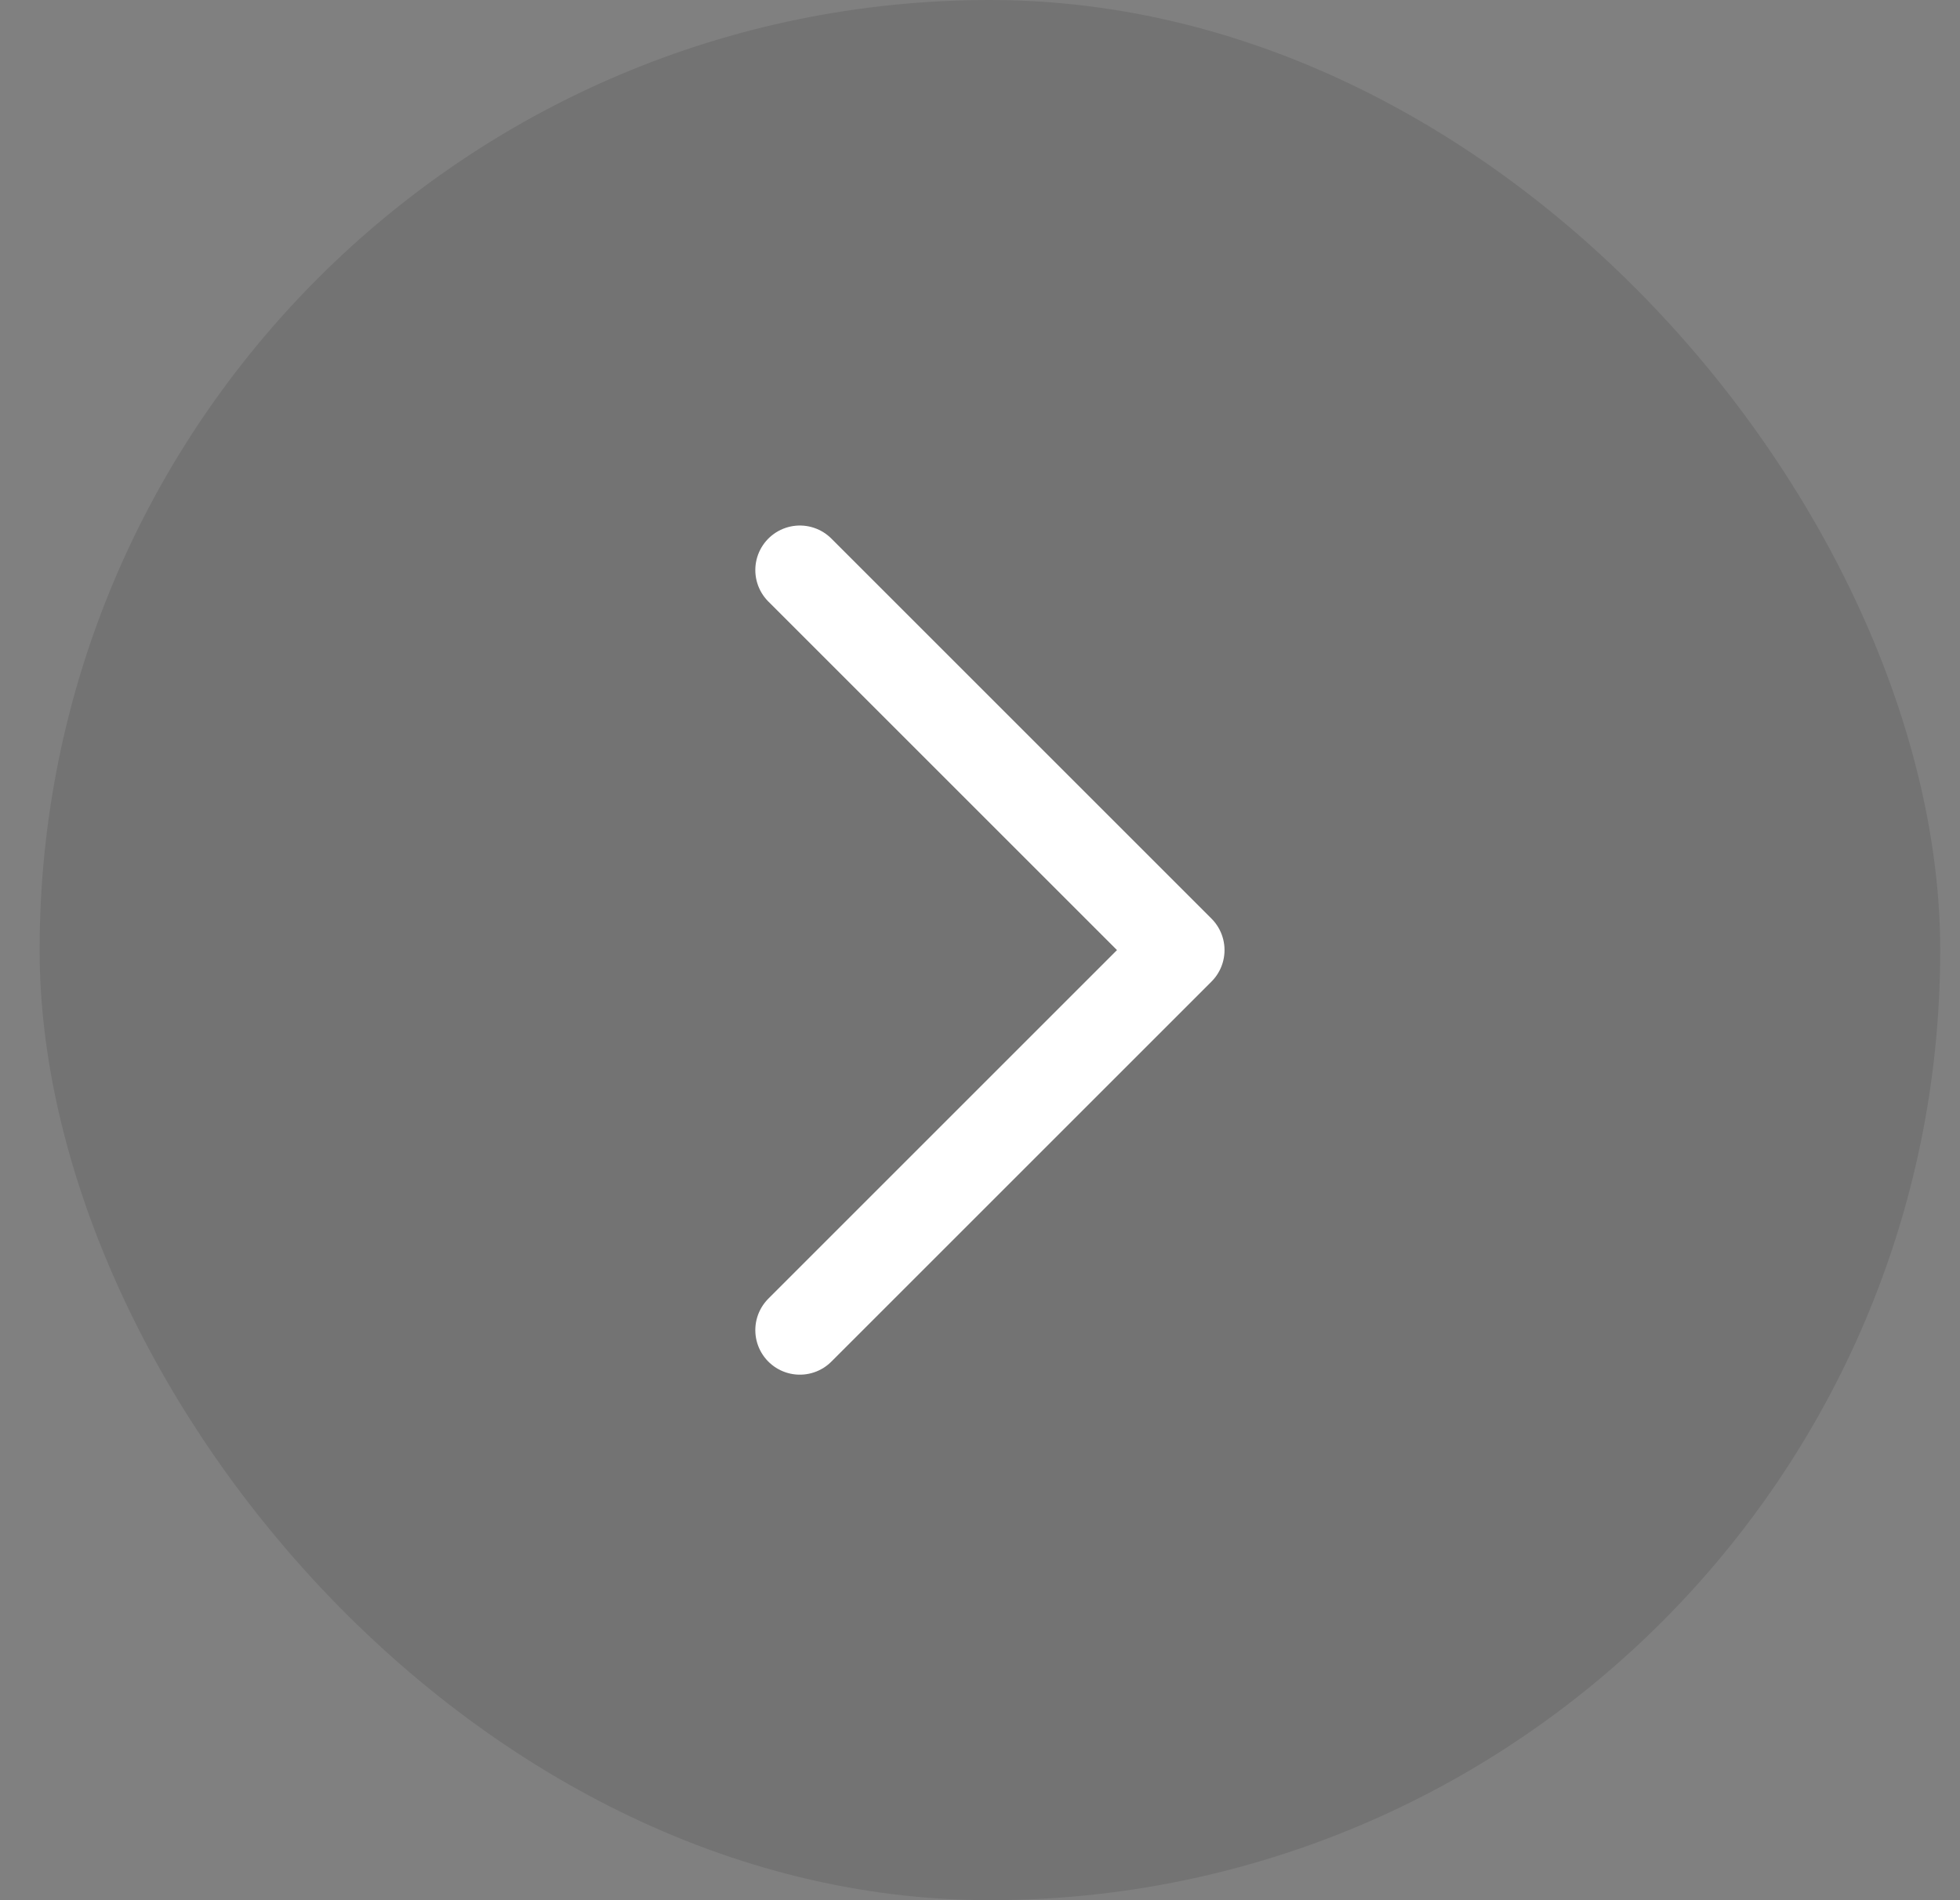
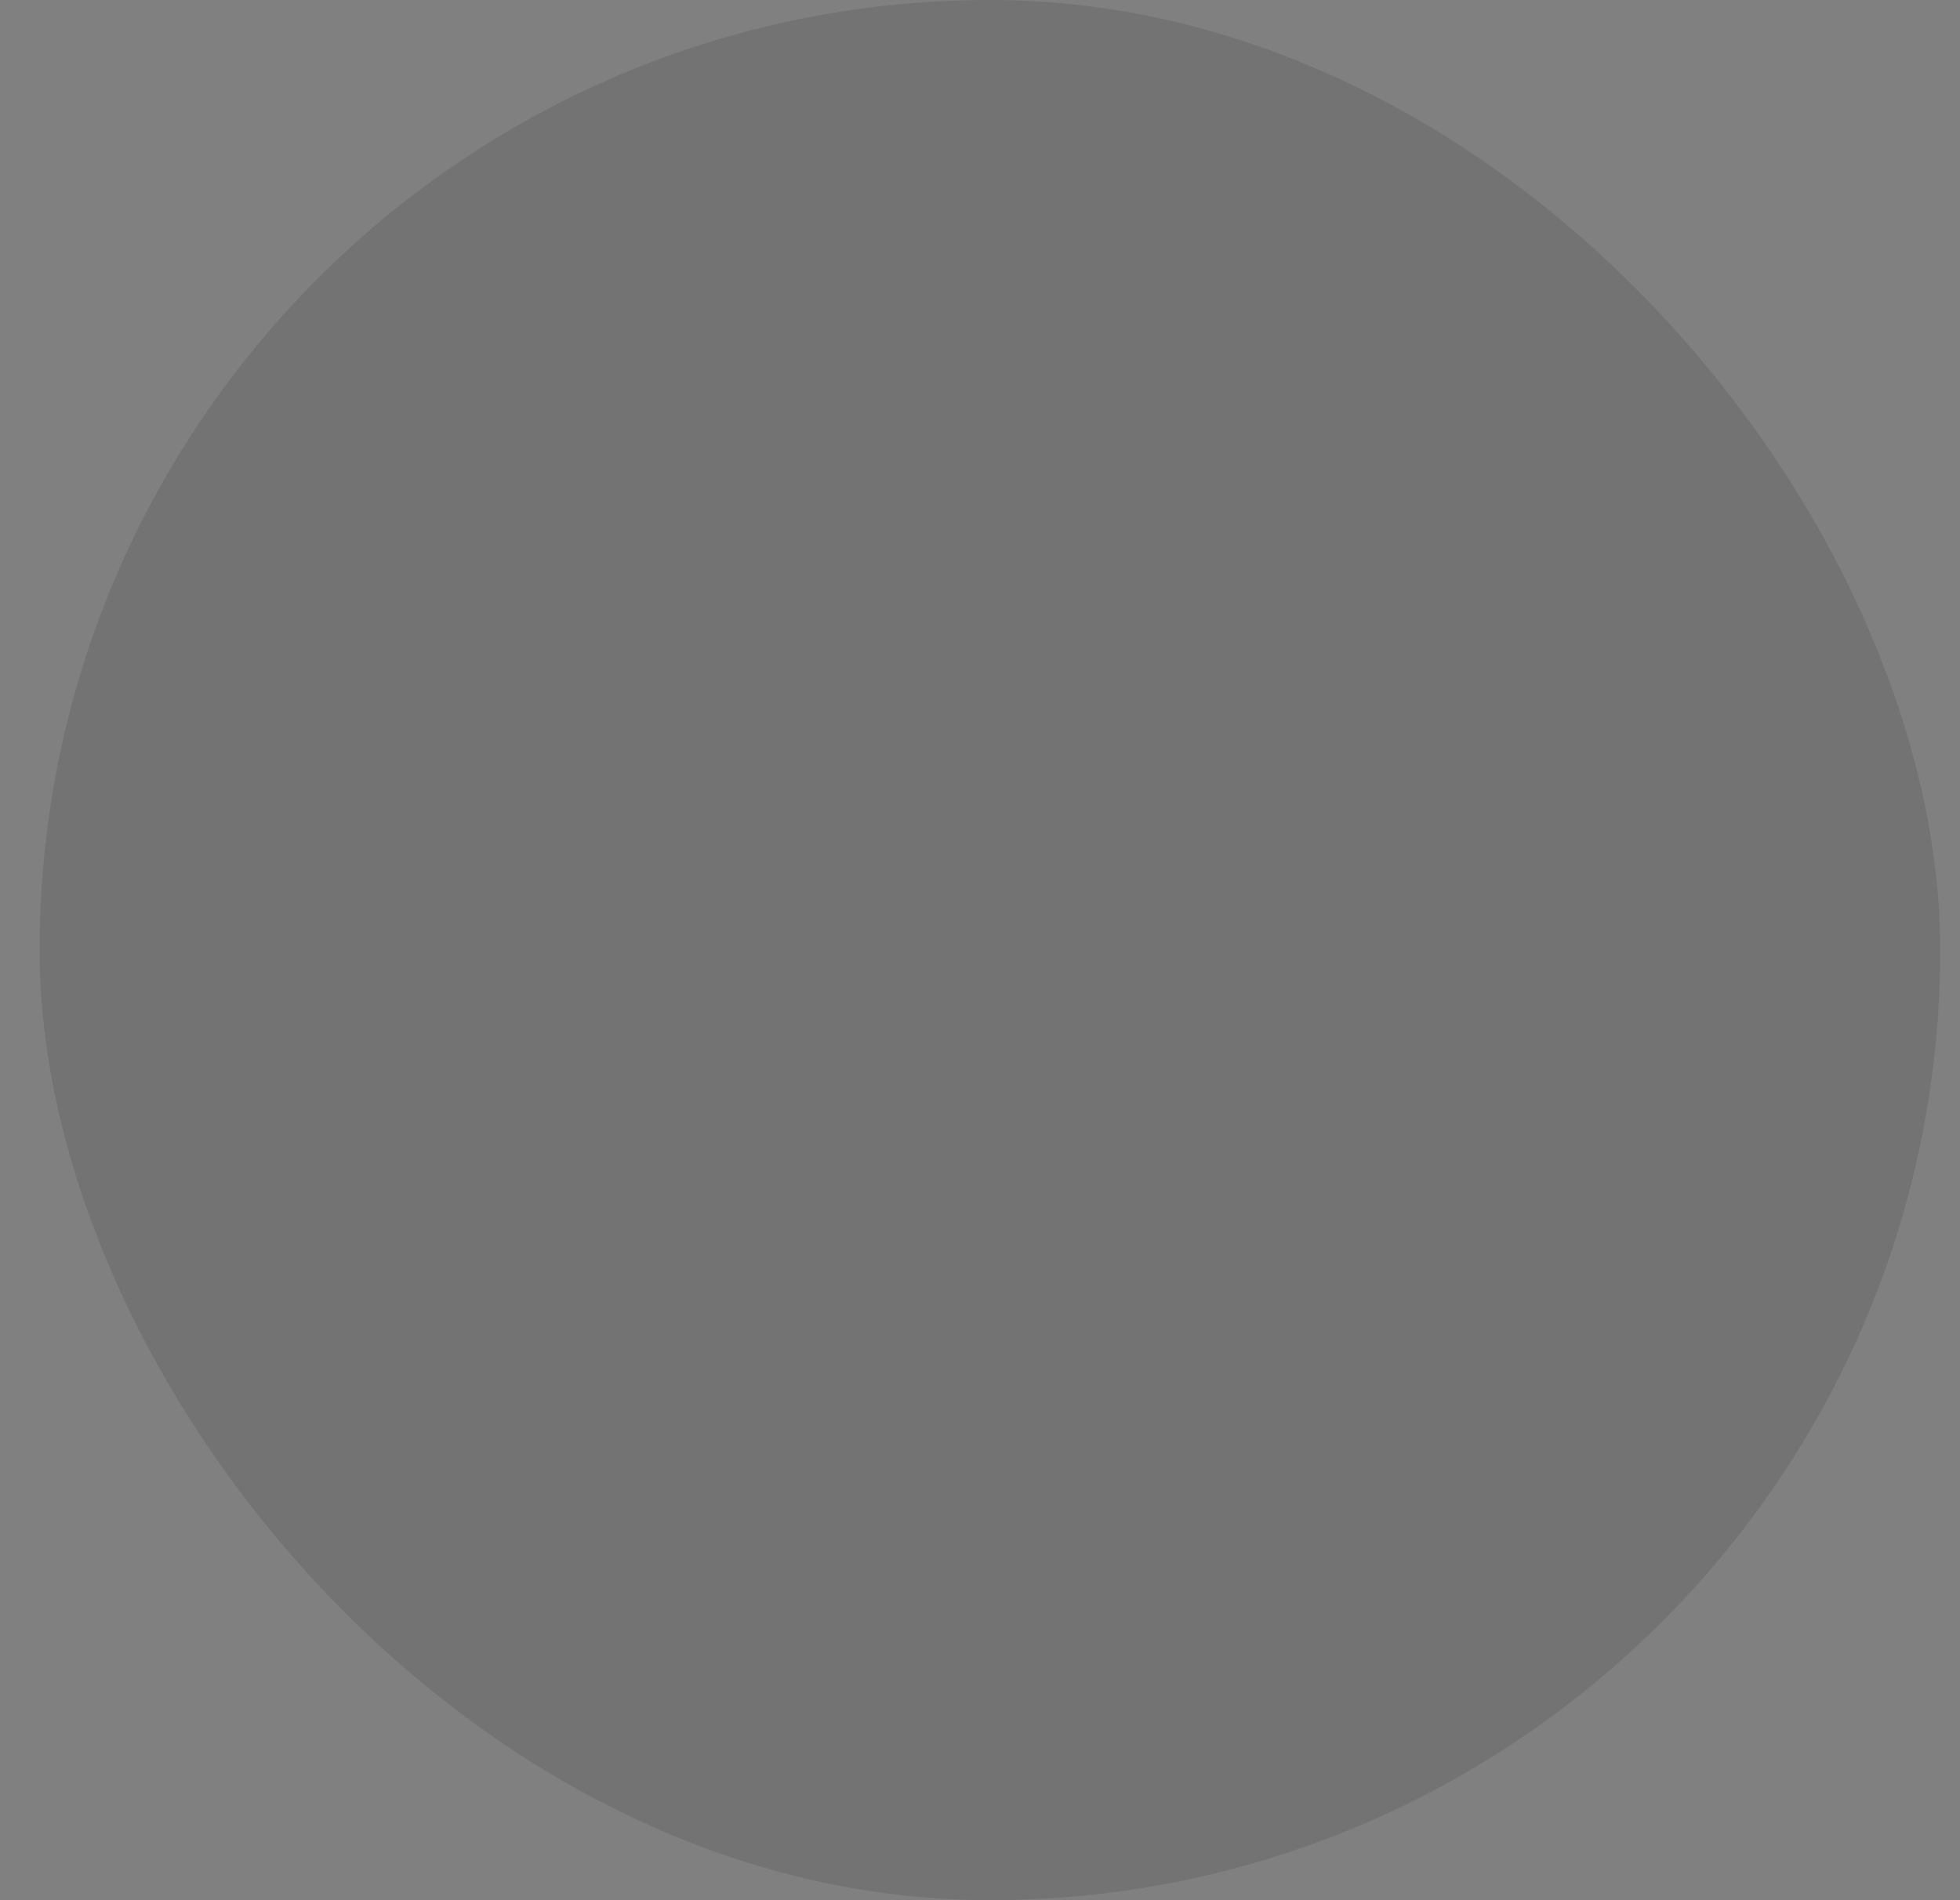
<svg xmlns="http://www.w3.org/2000/svg" width="33" height="32" viewBox="0 0 33 32" fill="none">
  <rect x="0" y="0" width="33" height="32" fill="#808080" stroke="none" />
  <rect x="0.667" width="32" height="32" rx="16" fill="black" fill-opacity="0.1" />
-   <path d="M13.467 9.6L19.867 16L13.467 22.4" stroke="white" stroke-width="1.5" stroke-linecap="round" stroke-linejoin="round" />
</svg>